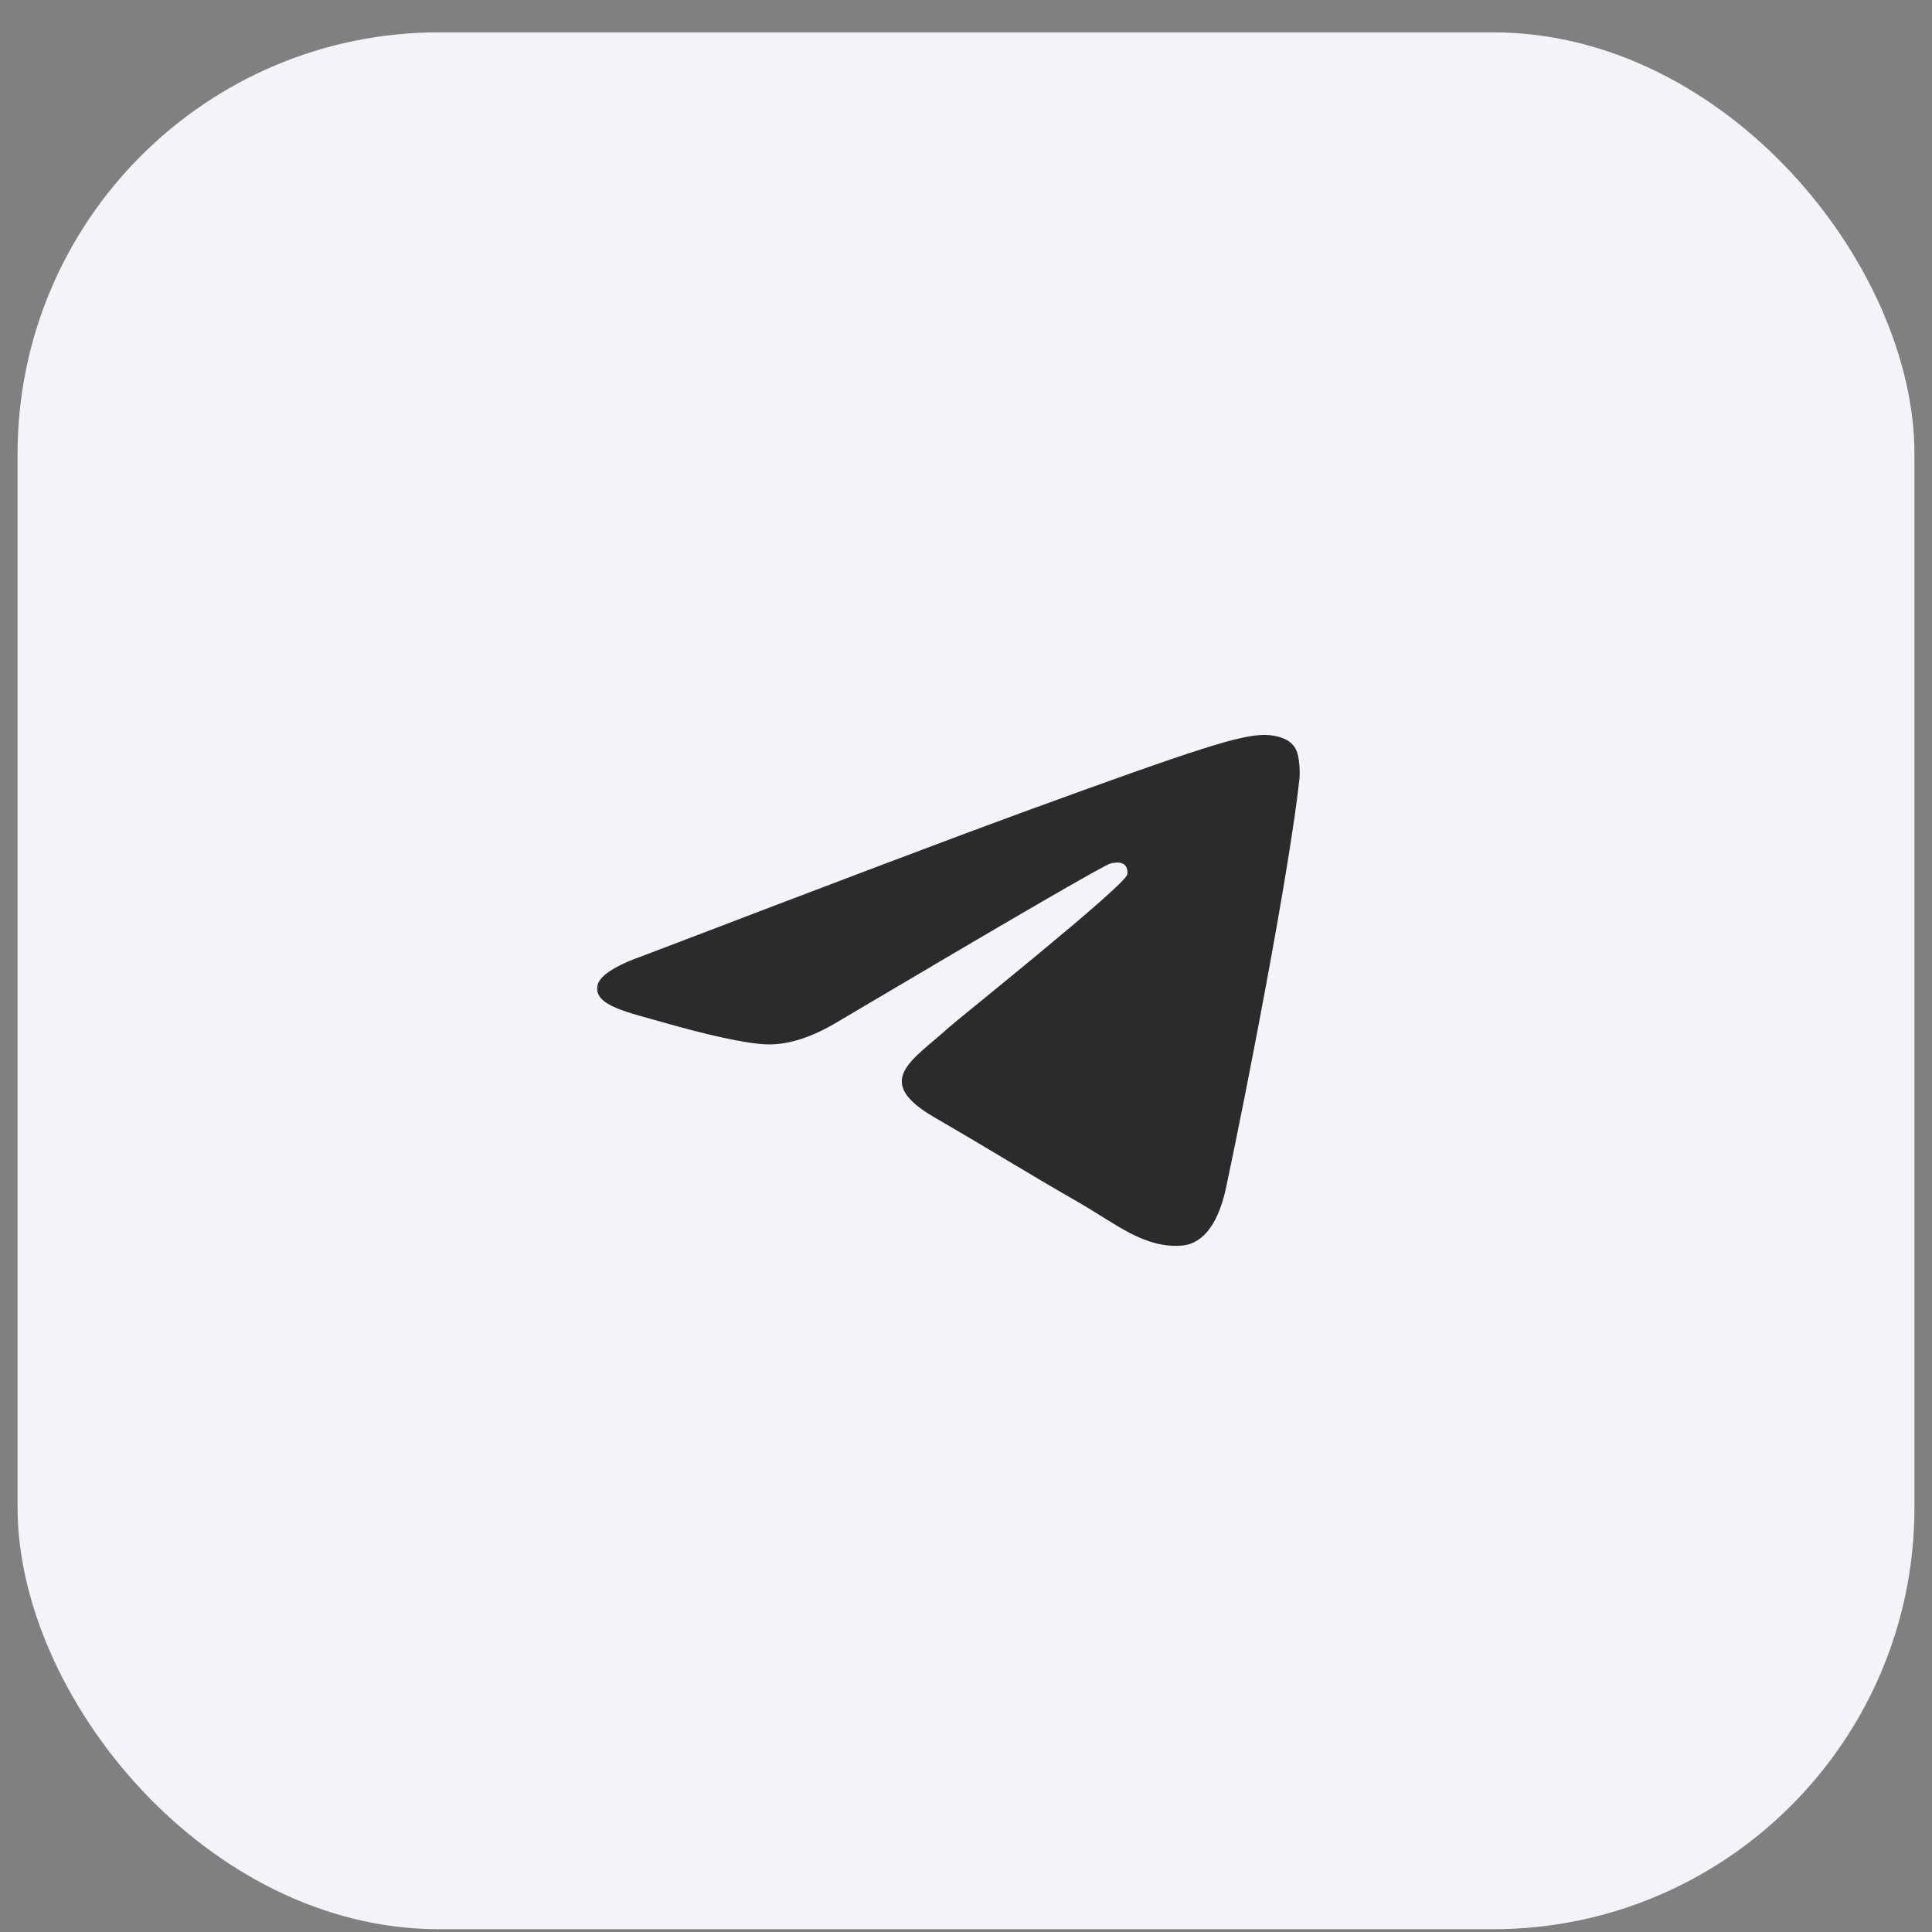
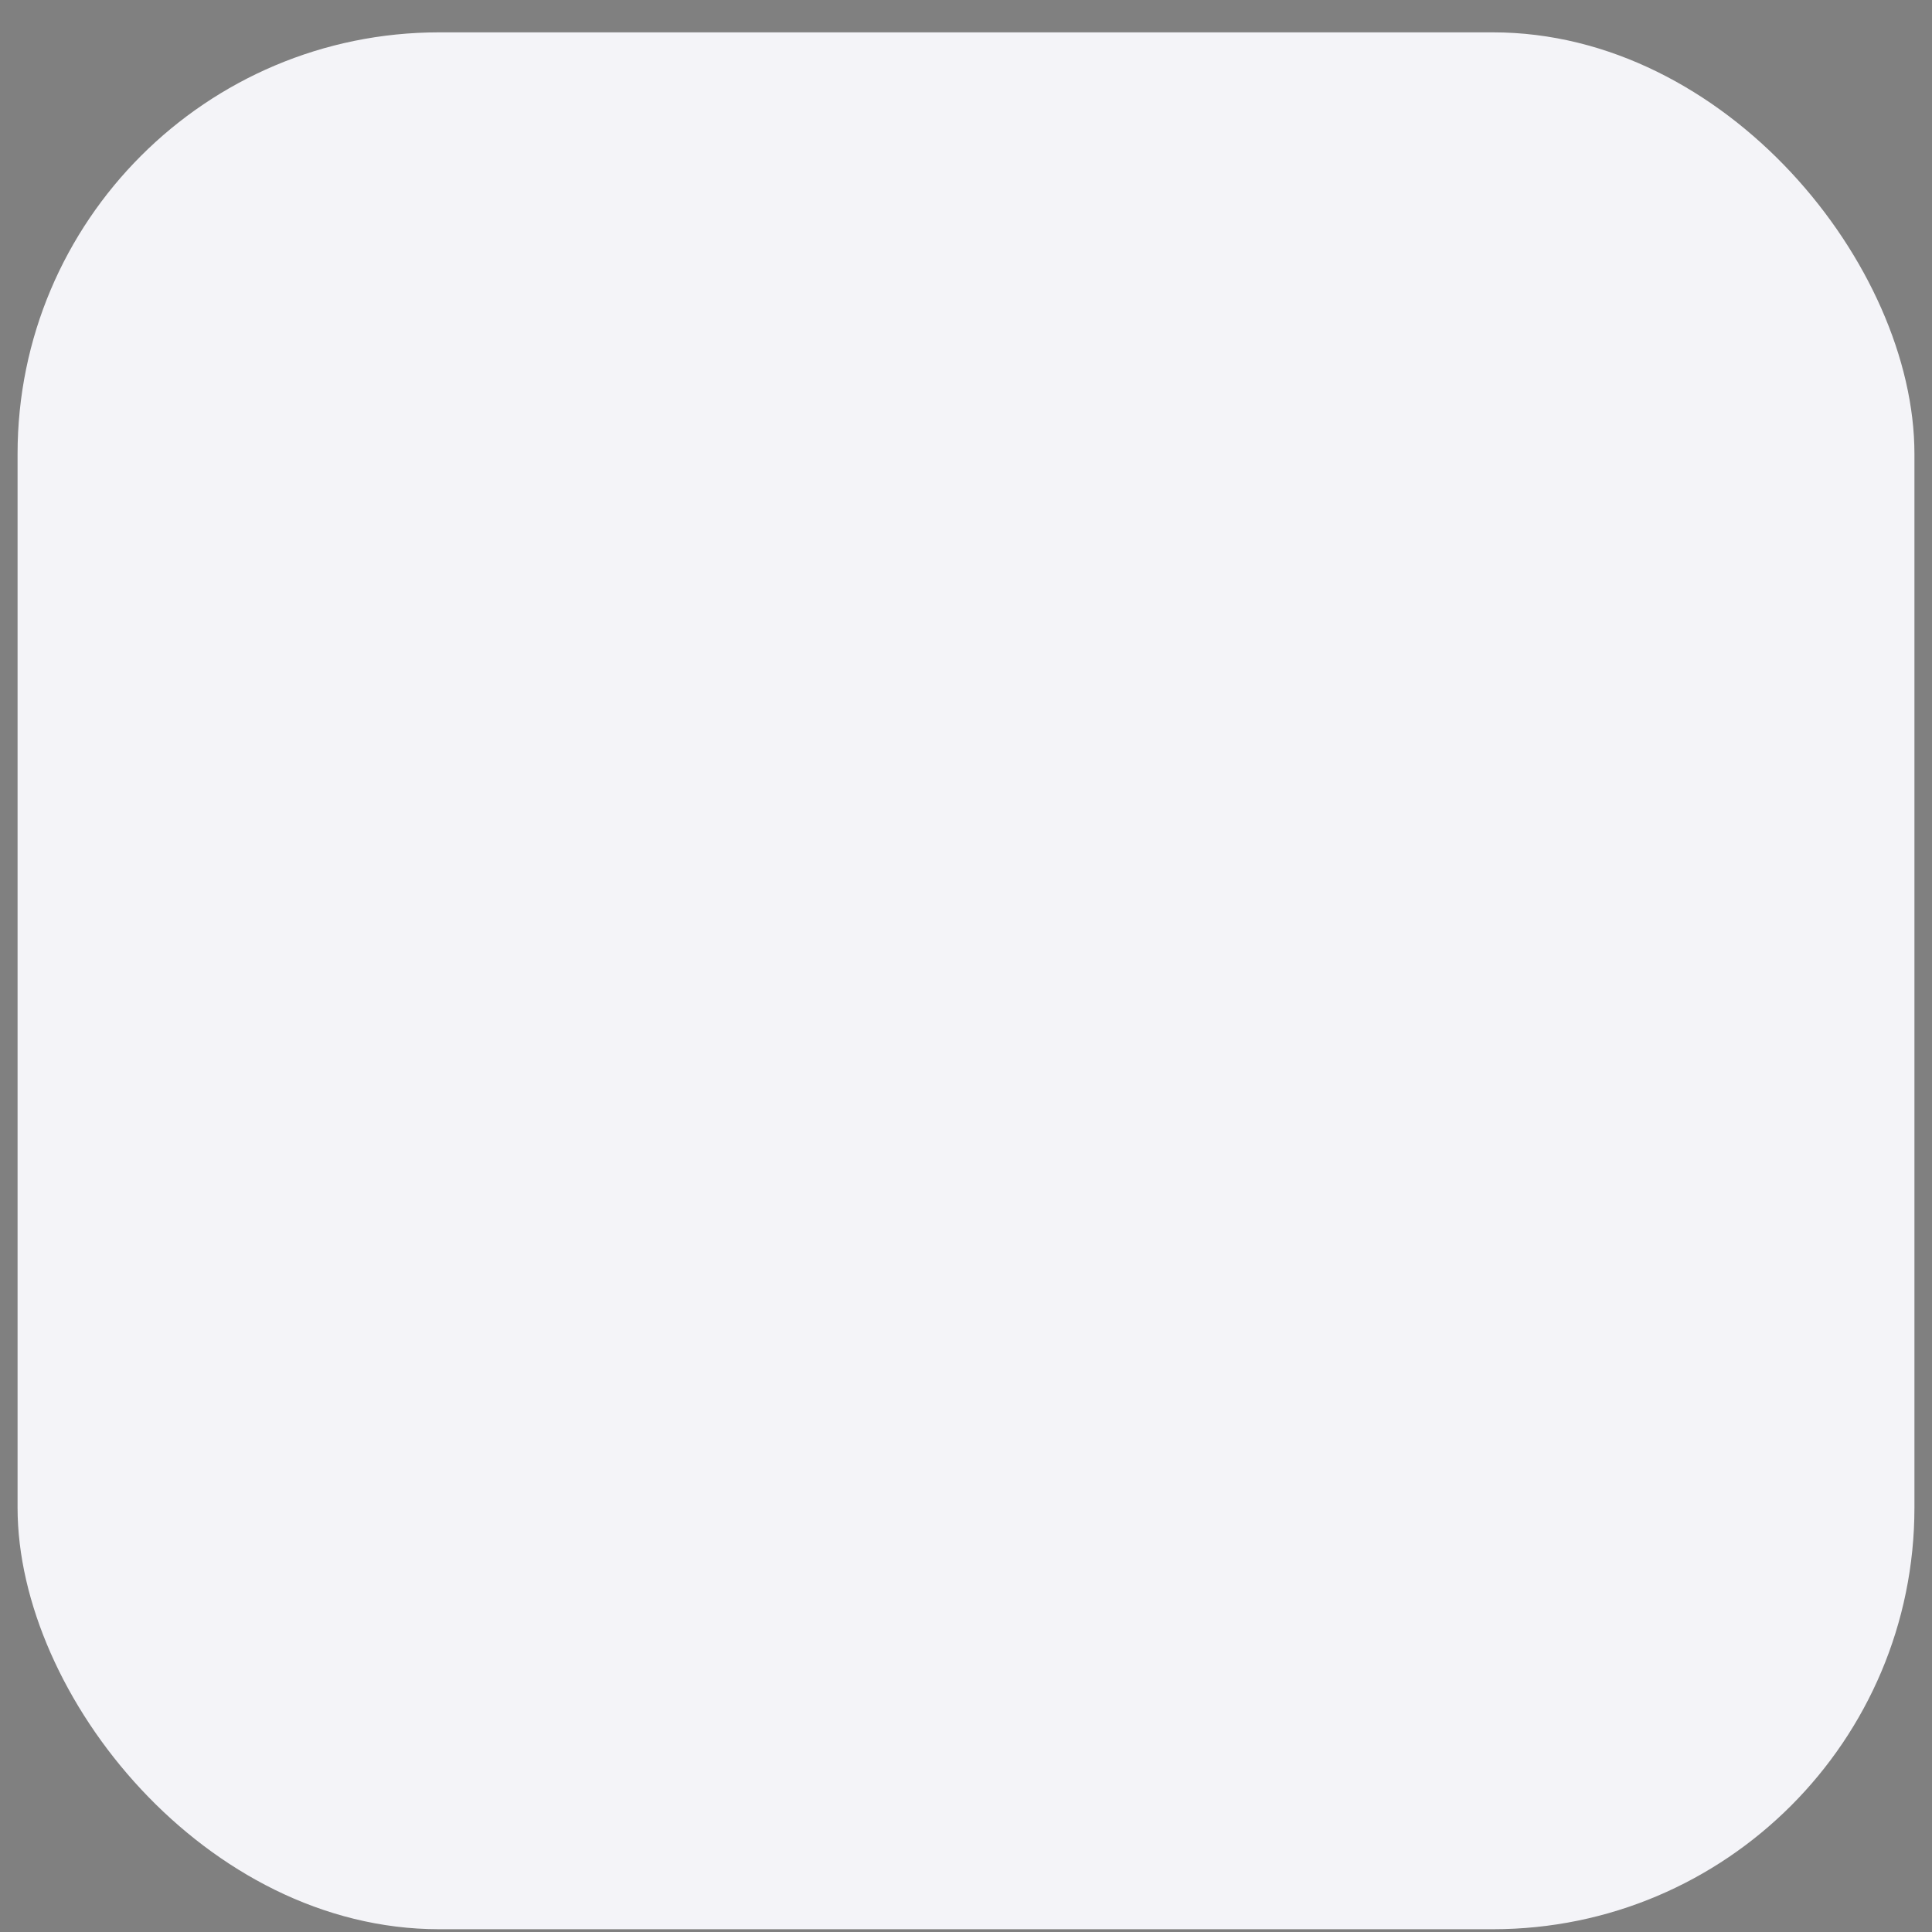
<svg xmlns="http://www.w3.org/2000/svg" width="55" height="55" viewBox="0 0 55 55" fill="none">
  <rect x="0" y="0" width="55" height="55" fill="#808080" stroke="none" />
  <rect x="0.5" y="0.921" width="54" height="54" rx="12" fill="#F4F4F8" />
-   <path fill-rule="evenodd" clip-rule="evenodd" d="M18.375 27.183C23.744 25.13 27.324 23.777 29.115 23.123C34.229 21.256 35.292 20.932 35.985 20.921C36.137 20.919 36.478 20.952 36.698 21.109C36.885 21.242 36.936 21.421 36.96 21.547C36.985 21.672 37.015 21.959 36.991 22.183C36.714 24.738 35.515 30.94 34.905 33.802C34.647 35.013 34.138 35.419 33.646 35.459C32.577 35.545 31.765 34.839 30.729 34.243C29.108 33.311 28.192 32.73 26.619 31.82C24.8 30.769 25.979 30.191 27.015 29.246C27.287 28.999 31.999 25.238 32.09 24.897C32.101 24.854 32.112 24.695 32.004 24.611C31.896 24.527 31.738 24.556 31.623 24.578C31.46 24.611 28.871 26.113 23.855 29.084C23.12 29.527 22.454 29.743 21.858 29.732C21.2 29.719 19.935 29.405 18.995 29.137C17.842 28.808 16.925 28.634 17.005 28.076C17.046 27.785 17.503 27.487 18.375 27.183Z" fill="#2B2B2B" />
</svg>